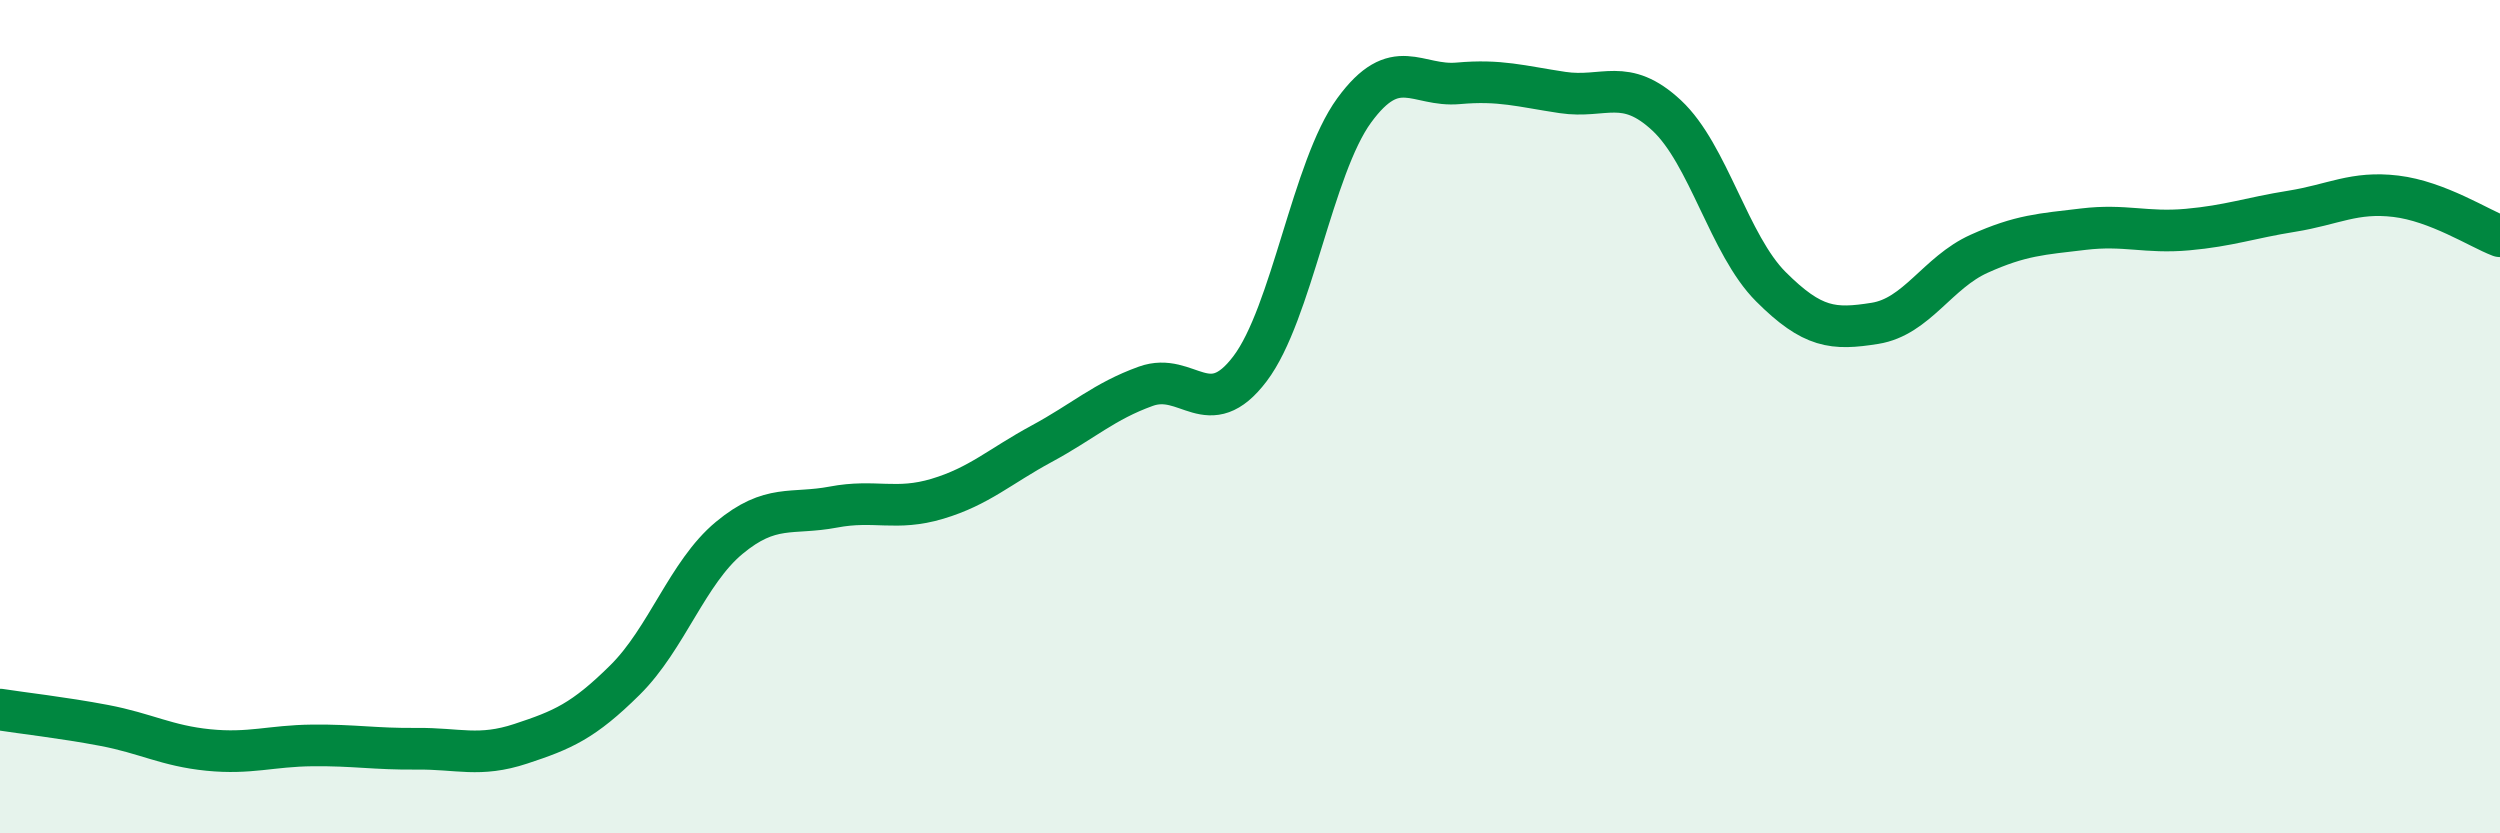
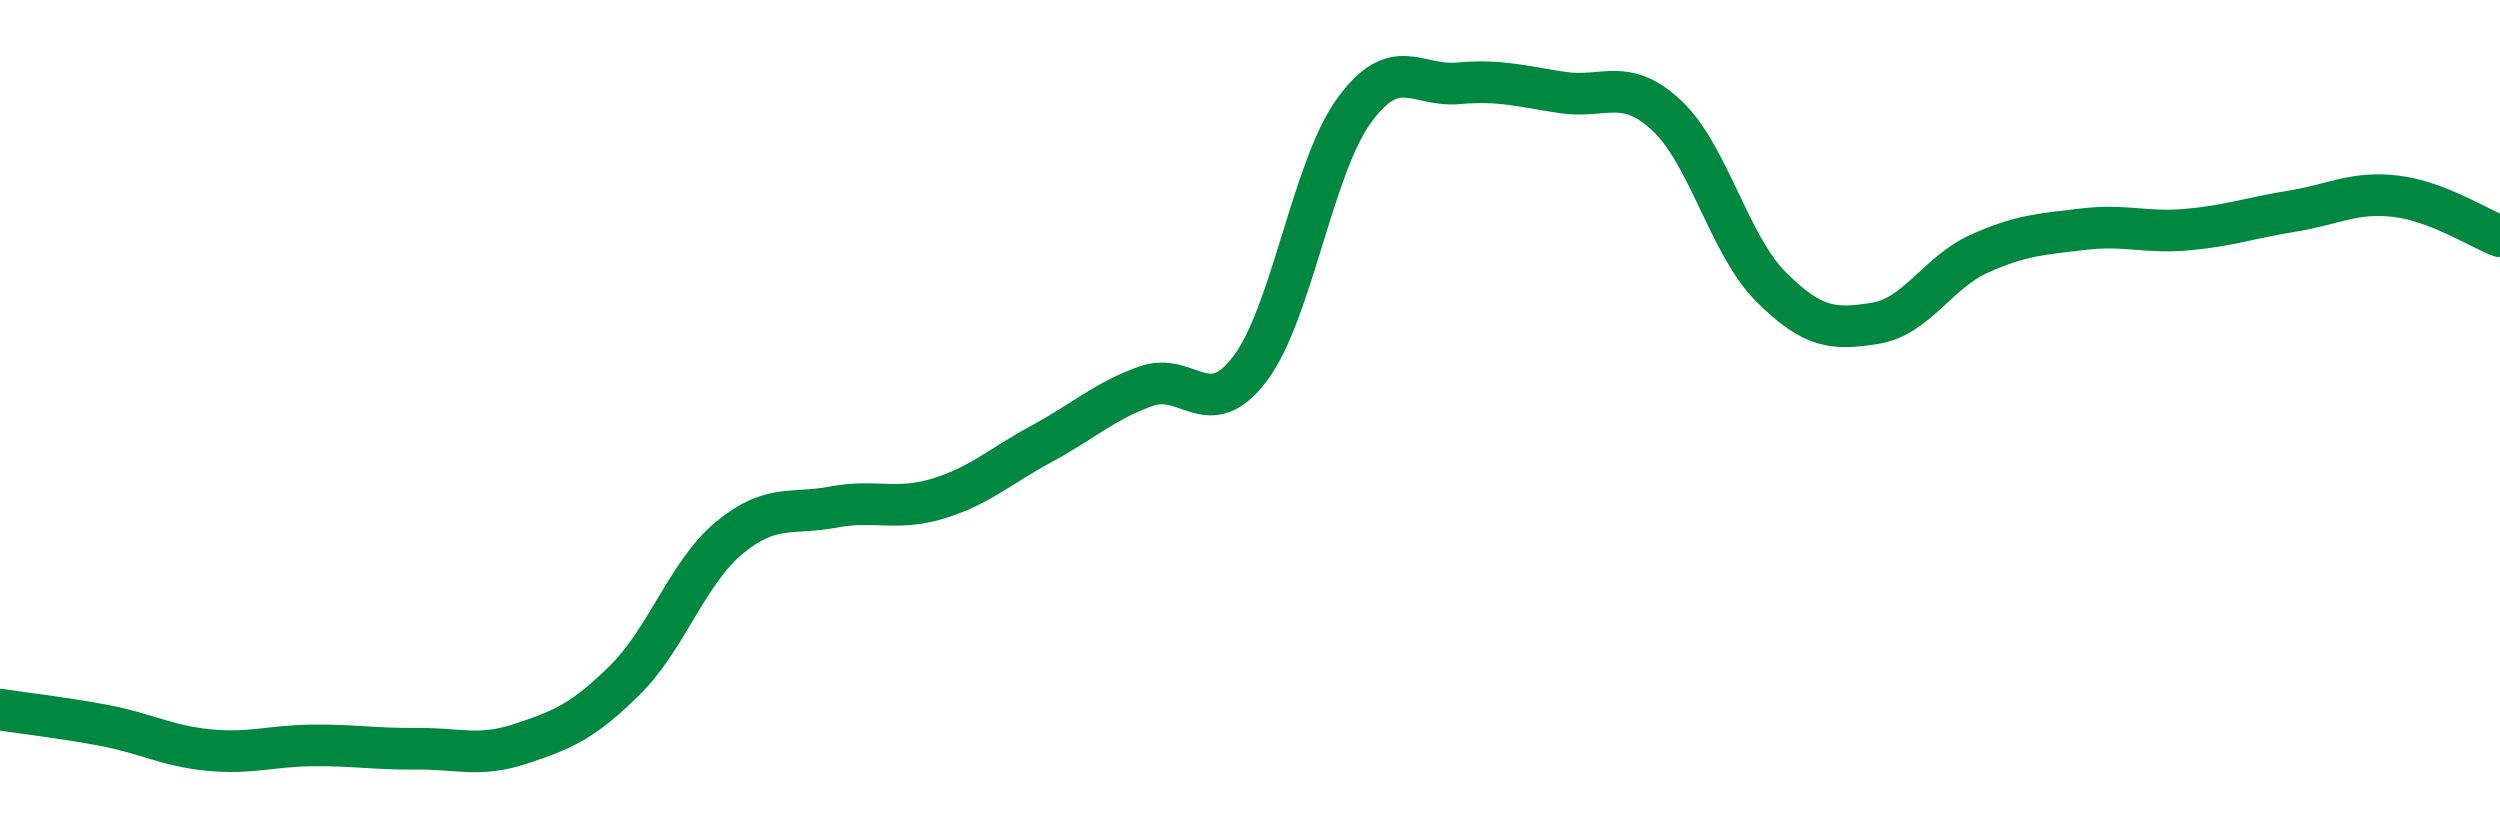
<svg xmlns="http://www.w3.org/2000/svg" width="60" height="20" viewBox="0 0 60 20">
-   <path d="M 0,17.03 C 0.5,17.11 1.5,17.22 2.5,17.41 C 3.5,17.6 4,17.9 5,18 C 6,18.1 6.5,17.9 7.5,17.89 C 8.5,17.88 9,17.98 10,17.97 C 11,17.96 11.5,18.18 12.5,17.85 C 13.5,17.52 14,17.31 15,16.32 C 16,15.33 16.5,13.74 17.5,12.91 C 18.5,12.08 19,12.36 20,12.17 C 21,11.98 21.5,12.27 22.5,11.97 C 23.5,11.67 24,11.19 25,10.65 C 26,10.11 26.5,9.63 27.5,9.27 C 28.5,8.91 29,10.17 30,8.85 C 31,7.53 31.5,4.02 32.5,2.65 C 33.5,1.28 34,2.09 35,2 C 36,1.91 36.5,2.07 37.5,2.22 C 38.5,2.37 39,1.84 40,2.77 C 41,3.7 41.5,5.88 42.5,6.88 C 43.5,7.88 44,7.92 45,7.76 C 46,7.6 46.5,6.54 47.5,6.09 C 48.5,5.64 49,5.62 50,5.5 C 51,5.38 51.5,5.6 52.5,5.51 C 53.5,5.42 54,5.23 55,5.07 C 56,4.91 56.5,4.59 57.5,4.71 C 58.5,4.83 59.5,5.48 60,5.67L60 20L0 20Z" fill="#008740" opacity="0.1" stroke-linecap="round" stroke-linejoin="round" />
  <path d="M 0,17.03 C 0.5,17.11 1.5,17.22 2.5,17.41 C 3.5,17.6 4,17.9 5,18 C 6,18.1 6.5,17.9 7.5,17.89 C 8.5,17.88 9,17.98 10,17.97 C 11,17.96 11.5,18.18 12.5,17.85 C 13.5,17.52 14,17.31 15,16.32 C 16,15.33 16.5,13.74 17.5,12.91 C 18.5,12.08 19,12.36 20,12.17 C 21,11.98 21.5,12.27 22.5,11.97 C 23.5,11.67 24,11.19 25,10.65 C 26,10.11 26.5,9.63 27.5,9.27 C 28.5,8.91 29,10.17 30,8.85 C 31,7.53 31.5,4.02 32.5,2.65 C 33.5,1.28 34,2.09 35,2 C 36,1.91 36.5,2.07 37.5,2.22 C 38.5,2.37 39,1.84 40,2.77 C 41,3.7 41.5,5.88 42.5,6.88 C 43.5,7.88 44,7.92 45,7.76 C 46,7.6 46.5,6.54 47.5,6.09 C 48.5,5.64 49,5.62 50,5.5 C 51,5.38 51.5,5.6 52.5,5.51 C 53.5,5.42 54,5.23 55,5.07 C 56,4.91 56.5,4.59 57.5,4.71 C 58.5,4.83 59.5,5.48 60,5.67" stroke="#008740" stroke-width="1" fill="none" stroke-linecap="round" stroke-linejoin="round" />
</svg>